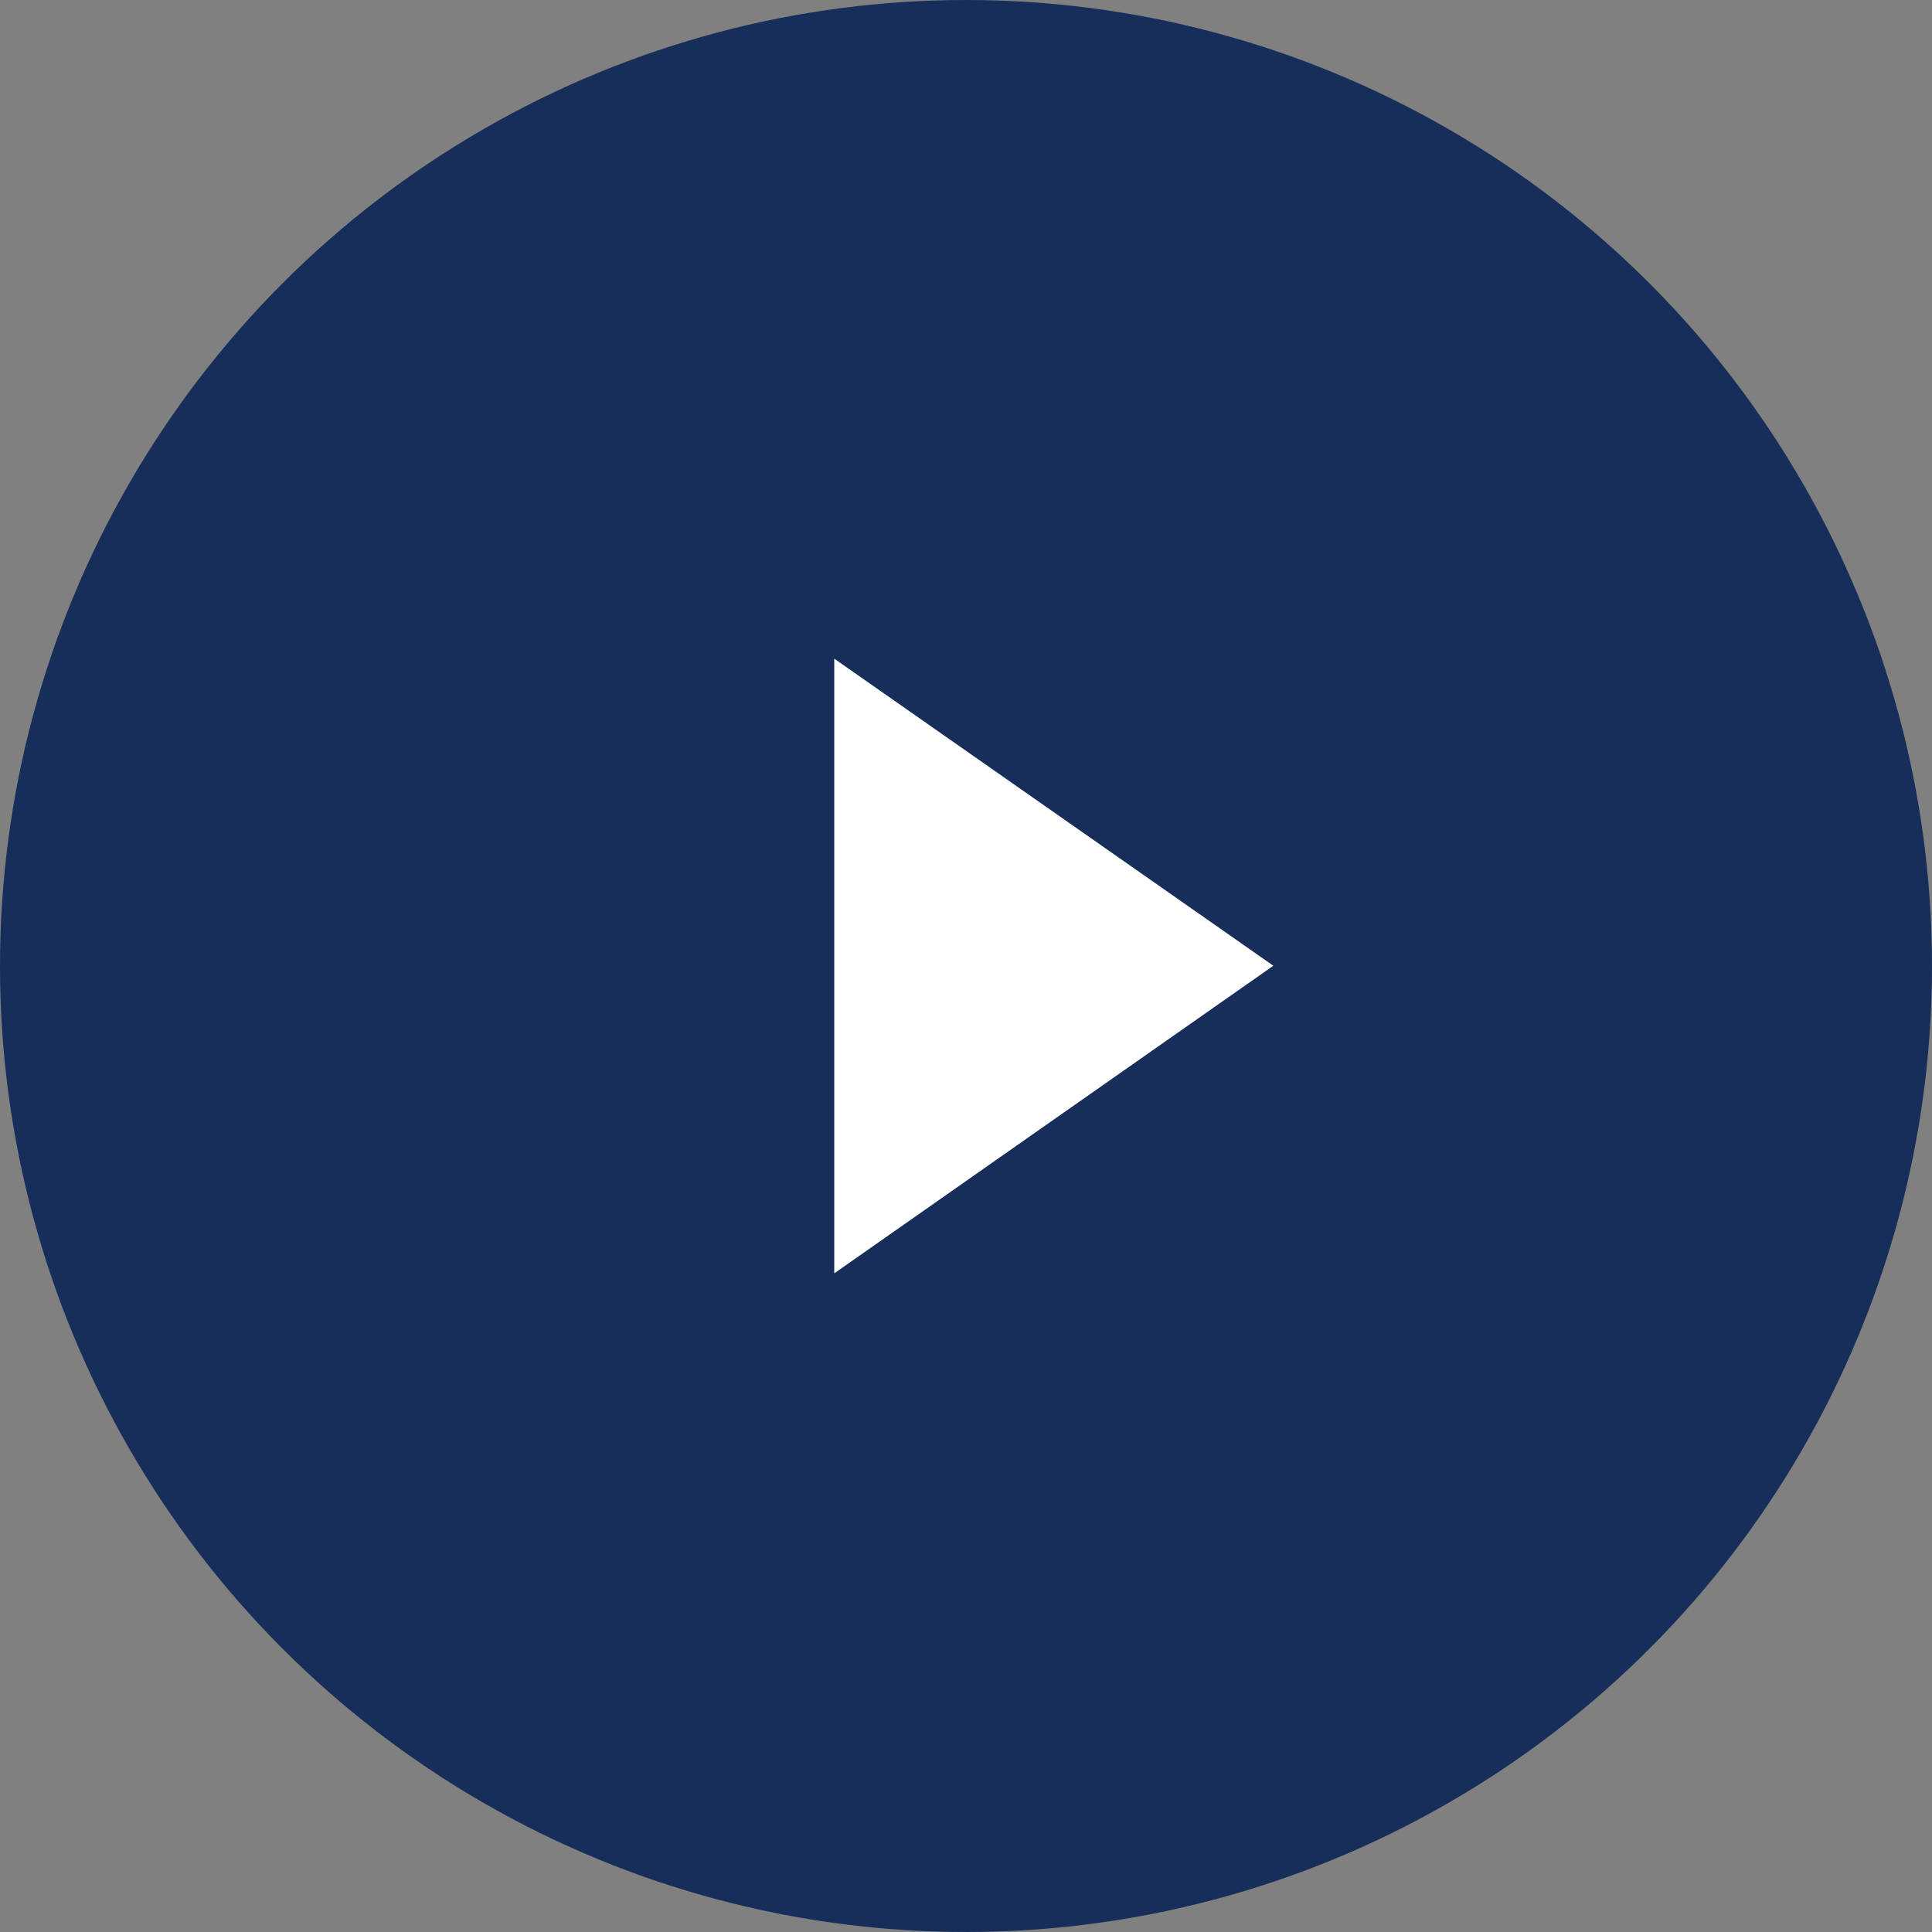
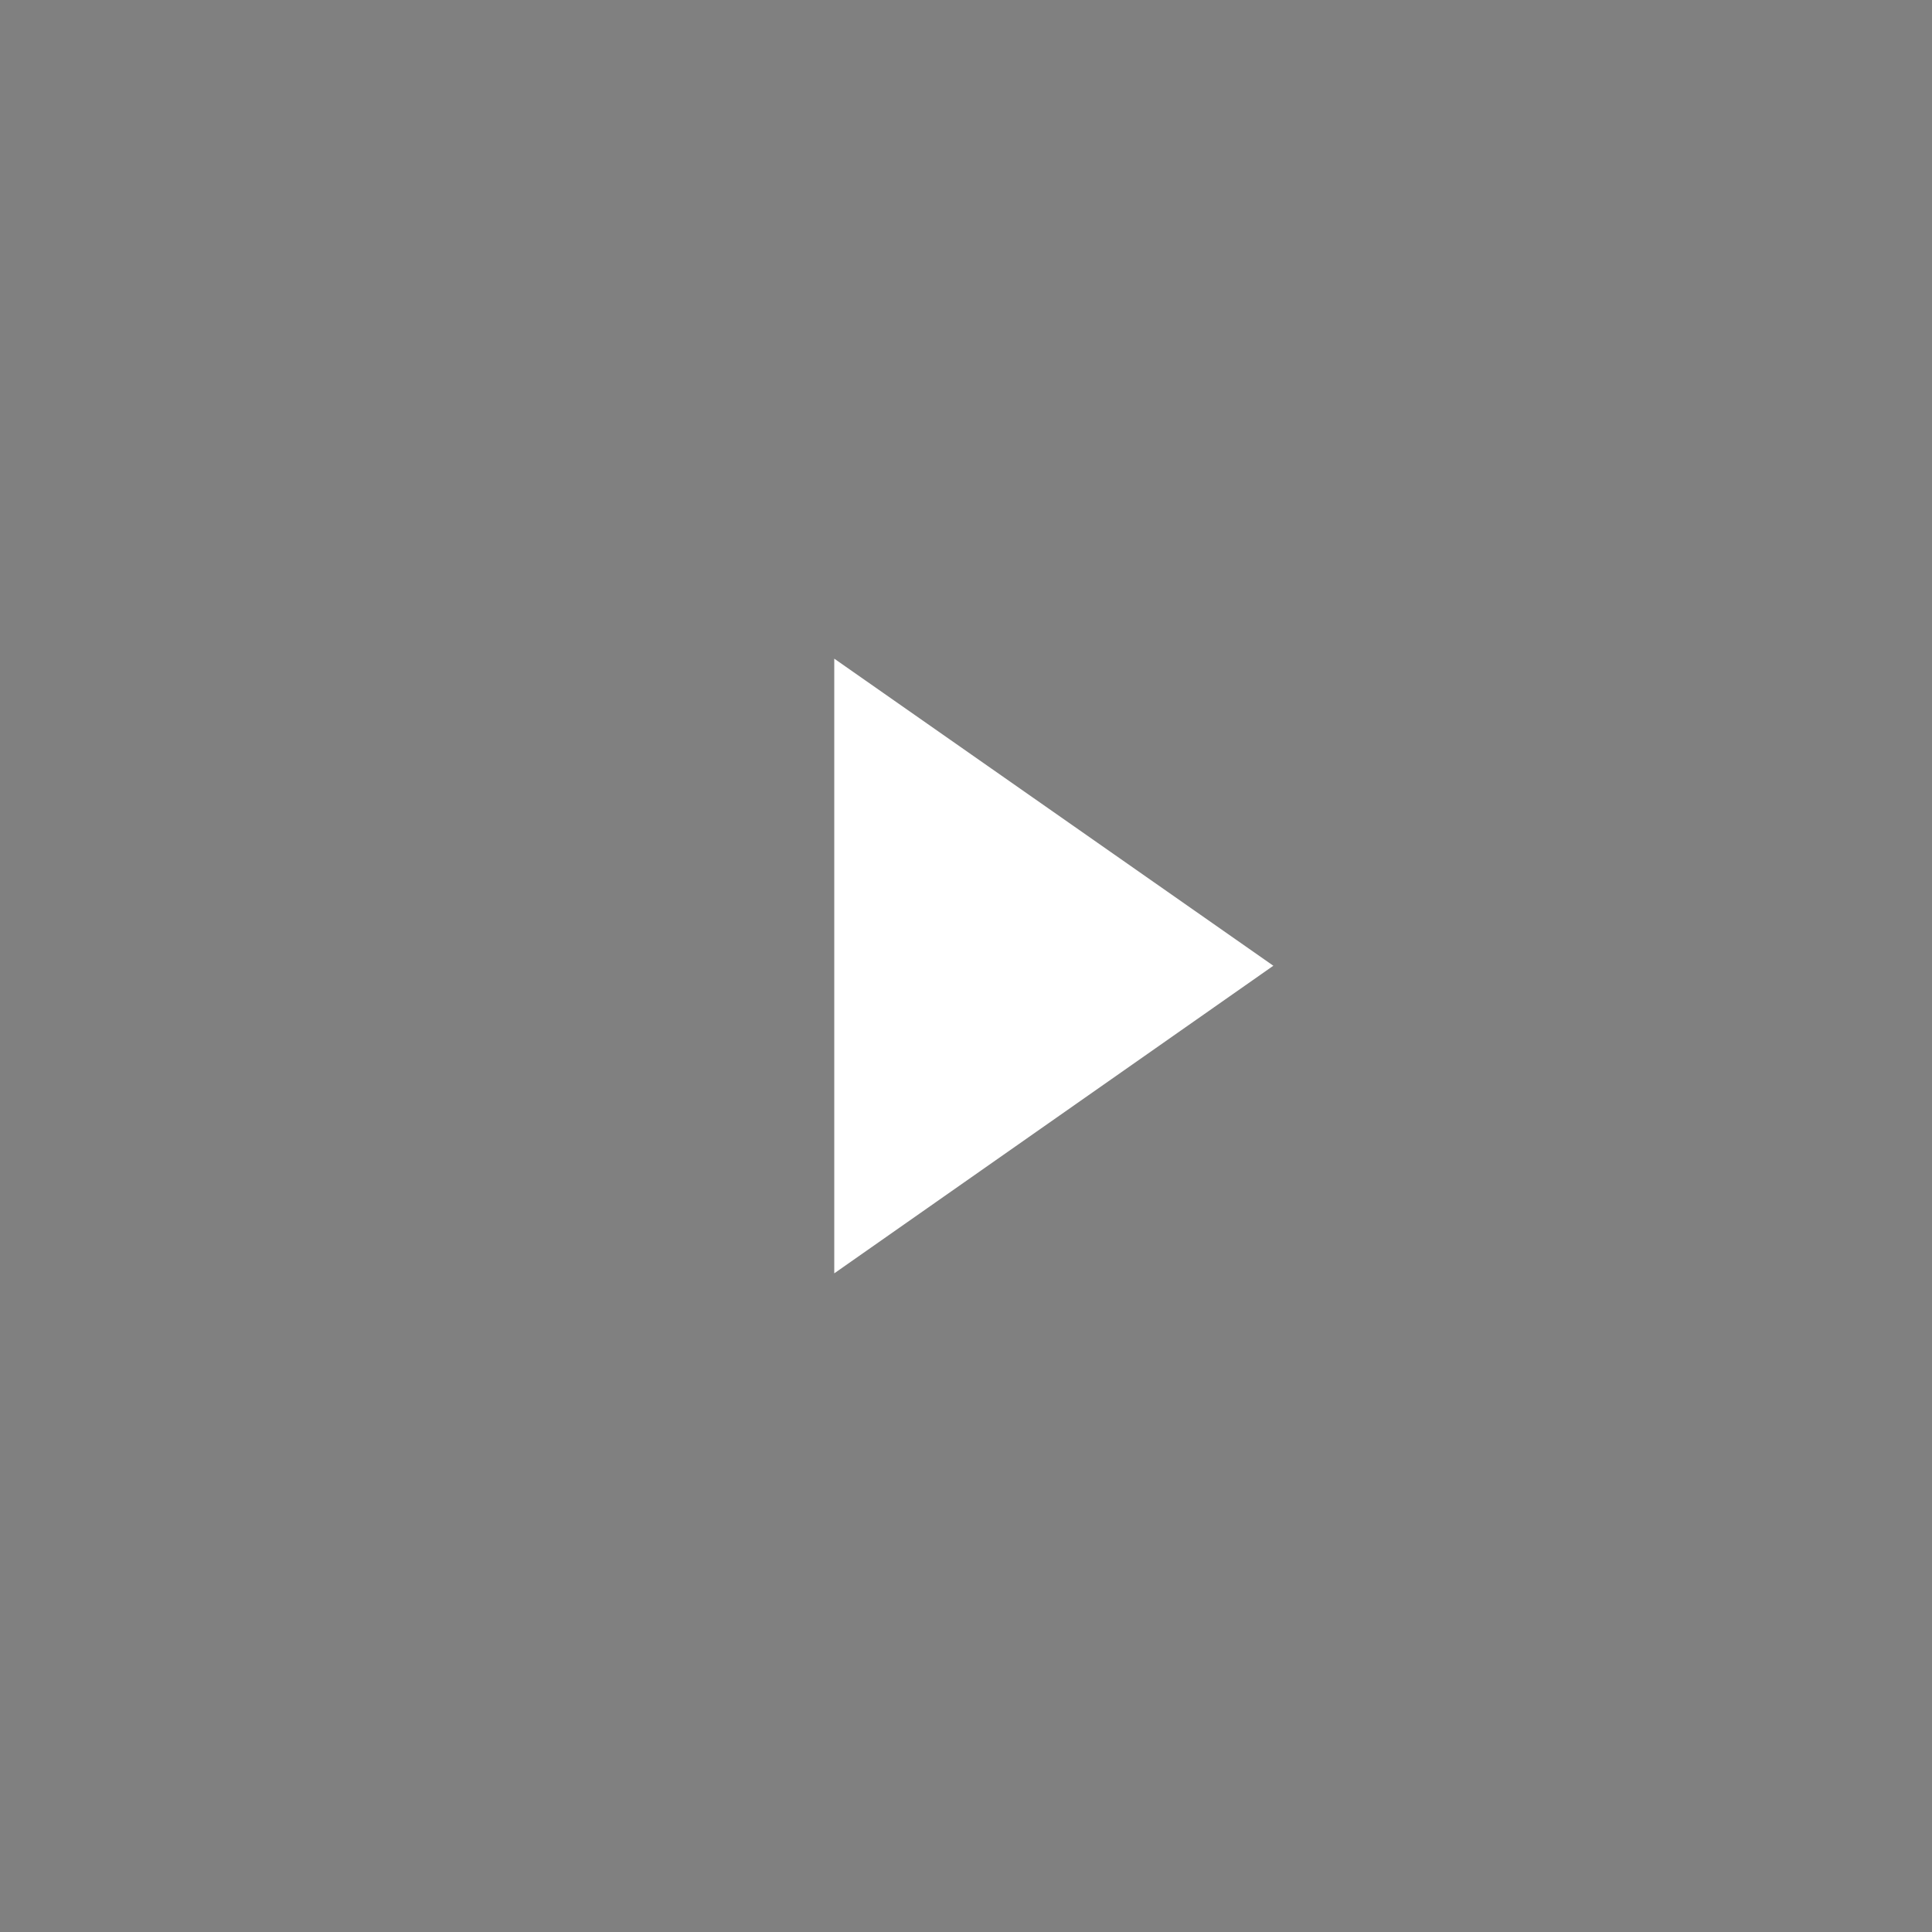
<svg xmlns="http://www.w3.org/2000/svg" width="37" height="37" viewBox="0 0 37 37" fill="none">
  <rect x="0" y="0" width="37" height="37" fill="#808080" stroke="none" />
-   <circle cx="18.5" cy="18.5" r="18.5" fill="#162E59" />
  <path d="M15.977 12.614L24.386 18.495L15.977 24.386V12.614Z" fill="white" />
</svg>